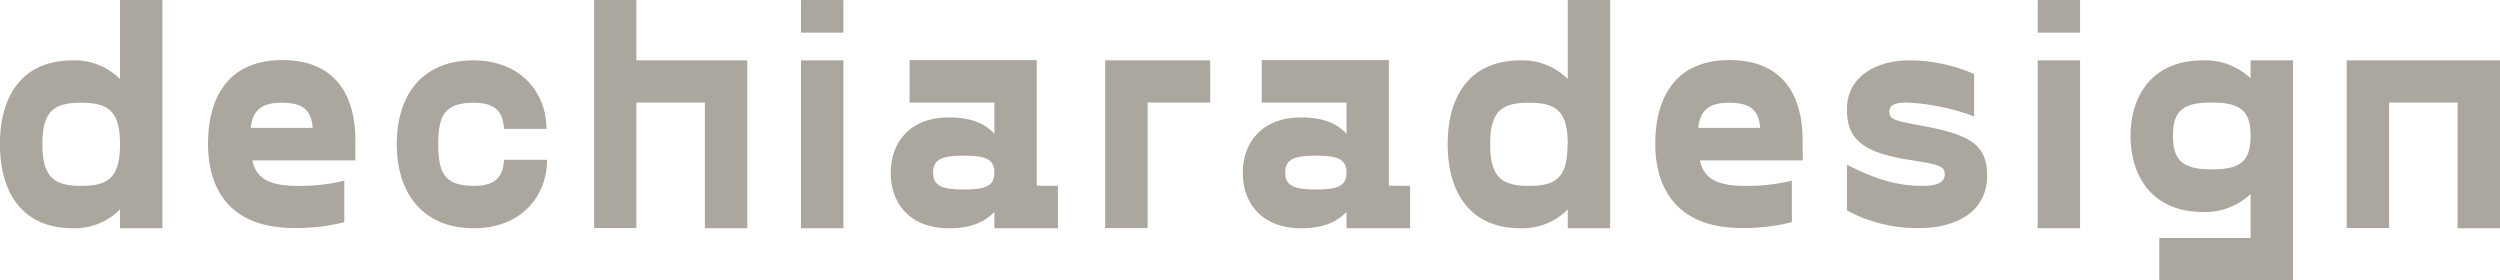
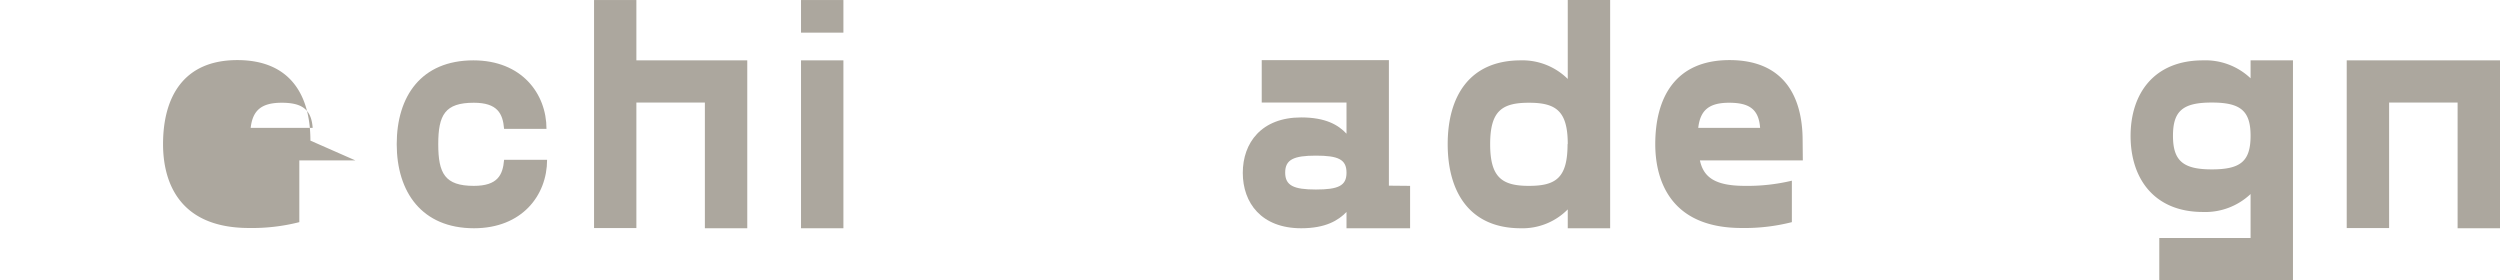
<svg xmlns="http://www.w3.org/2000/svg" id="f000b1fb-13ff-4a8e-82ea-770260162421" data-name="Livello 1" width="132.74mm" height="14.89mm" viewBox="0 0 376.27 42.2">
  <defs>
    <style> .b4102b81-cd7f-42fc-959b-7f1c09efdfb3 { fill: #aca79e; } </style>
  </defs>
  <title>LOGO 2</title>
  <g>
-     <path class="b4102b81-cd7f-42fc-959b-7f1c09efdfb3" d="M131.1,402.57v34.35h-6.38v-2.84a9.54,9.54,0,0,1-7.07,2.84c-7.7,0-11-5.45-11-12.66s3.29-12.61,11-12.61a9.67,9.67,0,0,1,7.07,2.8V402.57Zm-6.38,21.69c0-5-1.77-6.23-5.84-6.23s-5.84,1.23-5.84,6.23,1.77,6.28,5.84,6.28S124.72,429.32,124.72,424.26Z" transform="translate(-106.66 -402.57)" />
-     <path class="b4102b81-cd7f-42fc-959b-7f1c09efdfb3" d="M160.15,426.71H144.64c.54,2.46,2.16,3.83,6.77,3.83a28.66,28.66,0,0,0,7.07-.78V436a28.74,28.74,0,0,1-7.56.88c-11.34,0-12.95-8-12.95-12.61,0-7,3-12.66,11.18-12.66,7.95,0,11,5.25,11,12.12Zm-15.76-4.9h9.33c-.2-2.8-1.62-3.78-4.66-3.78S144.69,419.16,144.39,421.81Z" transform="translate(-106.66 -402.57)" />
+     <path class="b4102b81-cd7f-42fc-959b-7f1c09efdfb3" d="M160.15,426.71H144.64a28.66,28.66,0,0,0,7.07-.78V436a28.74,28.74,0,0,1-7.56.88c-11.34,0-12.95-8-12.95-12.61,0-7,3-12.66,11.18-12.66,7.95,0,11,5.25,11,12.12Zm-15.76-4.9h9.33c-.2-2.8-1.62-3.78-4.66-3.78S144.69,419.16,144.39,421.81Z" transform="translate(-106.66 -402.57)" />
    <path class="b4102b81-cd7f-42fc-959b-7f1c09efdfb3" d="M177.91,411.65c7.26,0,11,5,11,10.31h-6.38c-.19-2.31-1-3.93-4.56-3.93-4.32,0-5.35,1.81-5.35,6.23s1,6.28,5.35,6.28c3.58,0,4.37-1.62,4.56-3.92H189c0,5.35-3.78,10.3-11,10.3-7.85,0-11.63-5.45-11.63-12.66S170.06,411.65,177.91,411.65Z" transform="translate(-106.66 -402.57)" />
    <path class="b4102b81-cd7f-42fc-959b-7f1c09efdfb3" d="M219.13,436.92h-6.38V418H202.44v18.89h-6.37V402.57h6.37v9.08h16.69Z" transform="translate(-106.66 -402.57)" />
    <path class="b4102b81-cd7f-42fc-959b-7f1c09efdfb3" d="M233.6,402.57v4.91h-6.38v-4.91Zm0,9.08v25.27h-6.38V411.65Z" transform="translate(-106.66 -402.57)" />
-     <path class="b4102b81-cd7f-42fc-959b-7f1c09efdfb3" d="M265.89,430.54v6.38h-9.57v-2.45c-1.22,1.27-3.14,2.45-6.82,2.45-6,0-8.78-3.83-8.78-8.34s2.8-8.34,8.78-8.34c3.68,0,5.6,1.13,6.82,2.45V418H243.56v-6.38H262.7v18.89Zm-9.57-2c0-2-1.27-2.55-4.61-2.55s-4.61.59-4.61,2.55,1.27,2.55,4.61,2.55S256.32,430.54,256.32,428.58Z" transform="translate(-106.66 -402.57)" />
-     <path class="b4102b81-cd7f-42fc-959b-7f1c09efdfb3" d="M288.81,418h-9.42v18.89H273V411.65h15.8Z" transform="translate(-106.66 -402.57)" />
    <path class="b4102b81-cd7f-42fc-959b-7f1c09efdfb3" d="M318.89,430.54v6.38h-9.57v-2.45c-1.23,1.27-3.14,2.45-6.82,2.45-6,0-8.79-3.83-8.79-8.34s2.8-8.34,8.79-8.34c3.68,0,5.59,1.13,6.82,2.45V418H296.56v-6.38H315.7v18.89Zm-9.57-2c0-2-1.28-2.55-4.61-2.55s-4.62.59-4.62,2.55,1.28,2.55,4.62,2.55S309.32,430.54,309.32,428.58Z" transform="translate(-106.66 -402.57)" />
    <path class="b4102b81-cd7f-42fc-959b-7f1c09efdfb3" d="M349,402.57v34.35h-6.38v-2.84a9.56,9.56,0,0,1-7.07,2.84c-7.7,0-11-5.45-11-12.66s3.29-12.61,11-12.61a9.69,9.69,0,0,1,7.07,2.8V402.57Zm-6.38,21.69c0-5-1.77-6.23-5.84-6.23s-5.84,1.23-5.84,6.23,1.76,6.28,5.84,6.28S342.59,429.32,342.59,424.26Z" transform="translate(-106.66 -402.57)" />
    <path class="b4102b81-cd7f-42fc-959b-7f1c09efdfb3" d="M378,426.71H362.51c.54,2.46,2.16,3.83,6.77,3.83a28.66,28.66,0,0,0,7.07-.78V436a28.74,28.74,0,0,1-7.56.88c-11.33,0-13-8-13-12.61,0-7,3-12.66,11.18-12.66,8,0,11,5.25,11,12.12Zm-15.76-4.9h9.33c-.2-2.8-1.62-3.78-4.66-3.78S362.56,419.16,362.26,421.81Z" transform="translate(-106.66 -402.57)" />
-     <path class="b4102b81-cd7f-42fc-959b-7f1c09efdfb3" d="M384.64,427.35c4.47,2.31,7.75,3.19,11.39,3.19,2.35,0,3.33-.59,3.33-1.71,0-1.28-.88-1.48-4.81-2.12-7.7-1.12-9.91-3.28-9.91-7.7,0-4.81,4.22-7.36,9.47-7.36a24.56,24.56,0,0,1,9.67,2.06v6.38A33.17,33.17,0,0,0,393.62,418c-1.77,0-2.6.39-2.6,1.37,0,1.13.64,1.33,4.56,2.06,7.36,1.33,10.16,2.75,10.16,7.56,0,5.5-4.71,7.9-10.2,7.9a22.15,22.15,0,0,1-10.9-2.65Z" transform="translate(-106.66 -402.57)" />
-     <path class="b4102b81-cd7f-42fc-959b-7f1c09efdfb3" d="M419.73,402.57v4.91h-6.38v-4.91Zm0,9.08v25.27h-6.38V411.65Z" transform="translate(-106.66 -402.57)" />
    <path class="b4102b81-cd7f-42fc-959b-7f1c09efdfb3" d="M451.77,411.65v33.12H431.65v-6.38h13.74v-6.62a9.92,9.92,0,0,1-7.17,2.7c-7.36,0-10.89-5.06-10.89-11.44s3.53-11.38,10.89-11.38a9.88,9.88,0,0,1,7.17,2.7v-2.7ZM445.39,423c0-3.77-1.52-5-5.84-5s-5.84,1.23-5.84,5,1.52,5.06,5.84,5.06S445.39,426.86,445.39,423Z" transform="translate(-106.66 -402.57)" />
    <path class="b4102b81-cd7f-42fc-959b-7f1c09efdfb3" d="M482.93,436.92h-6.38V418H466.24v18.89h-6.38V411.65h23.07Z" transform="translate(-106.66 -402.57)" />
  </g>
</svg>